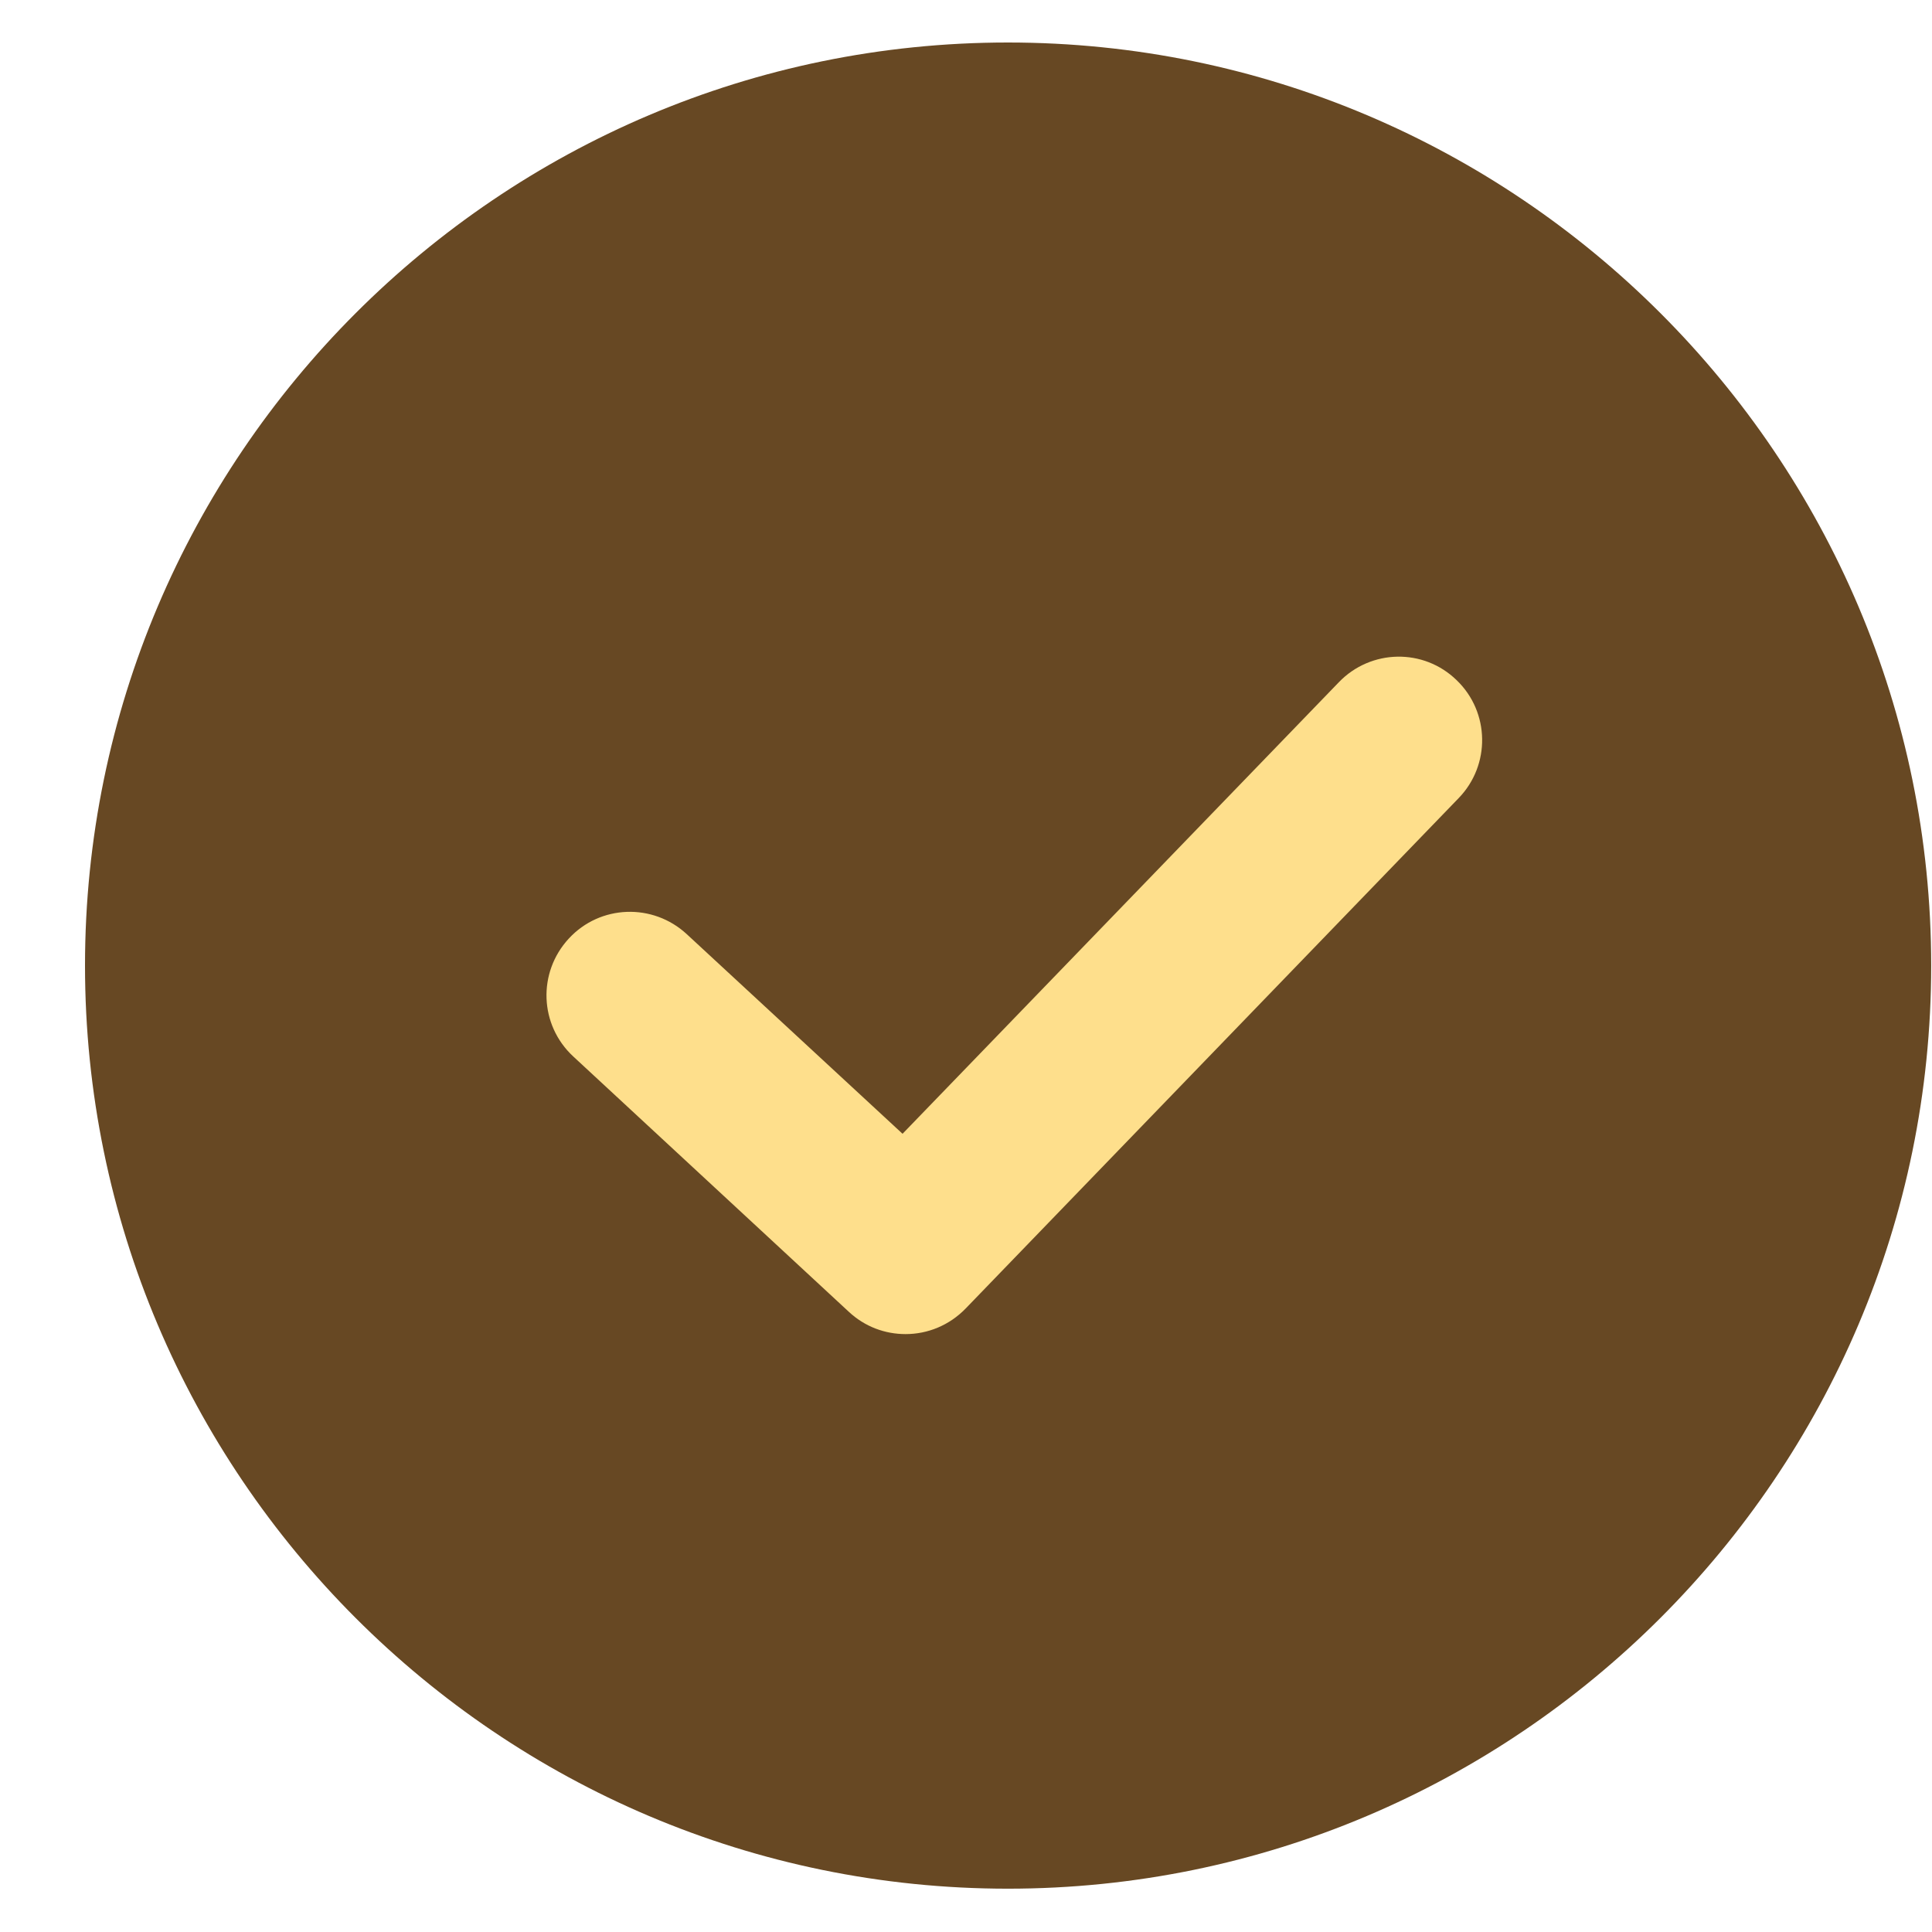
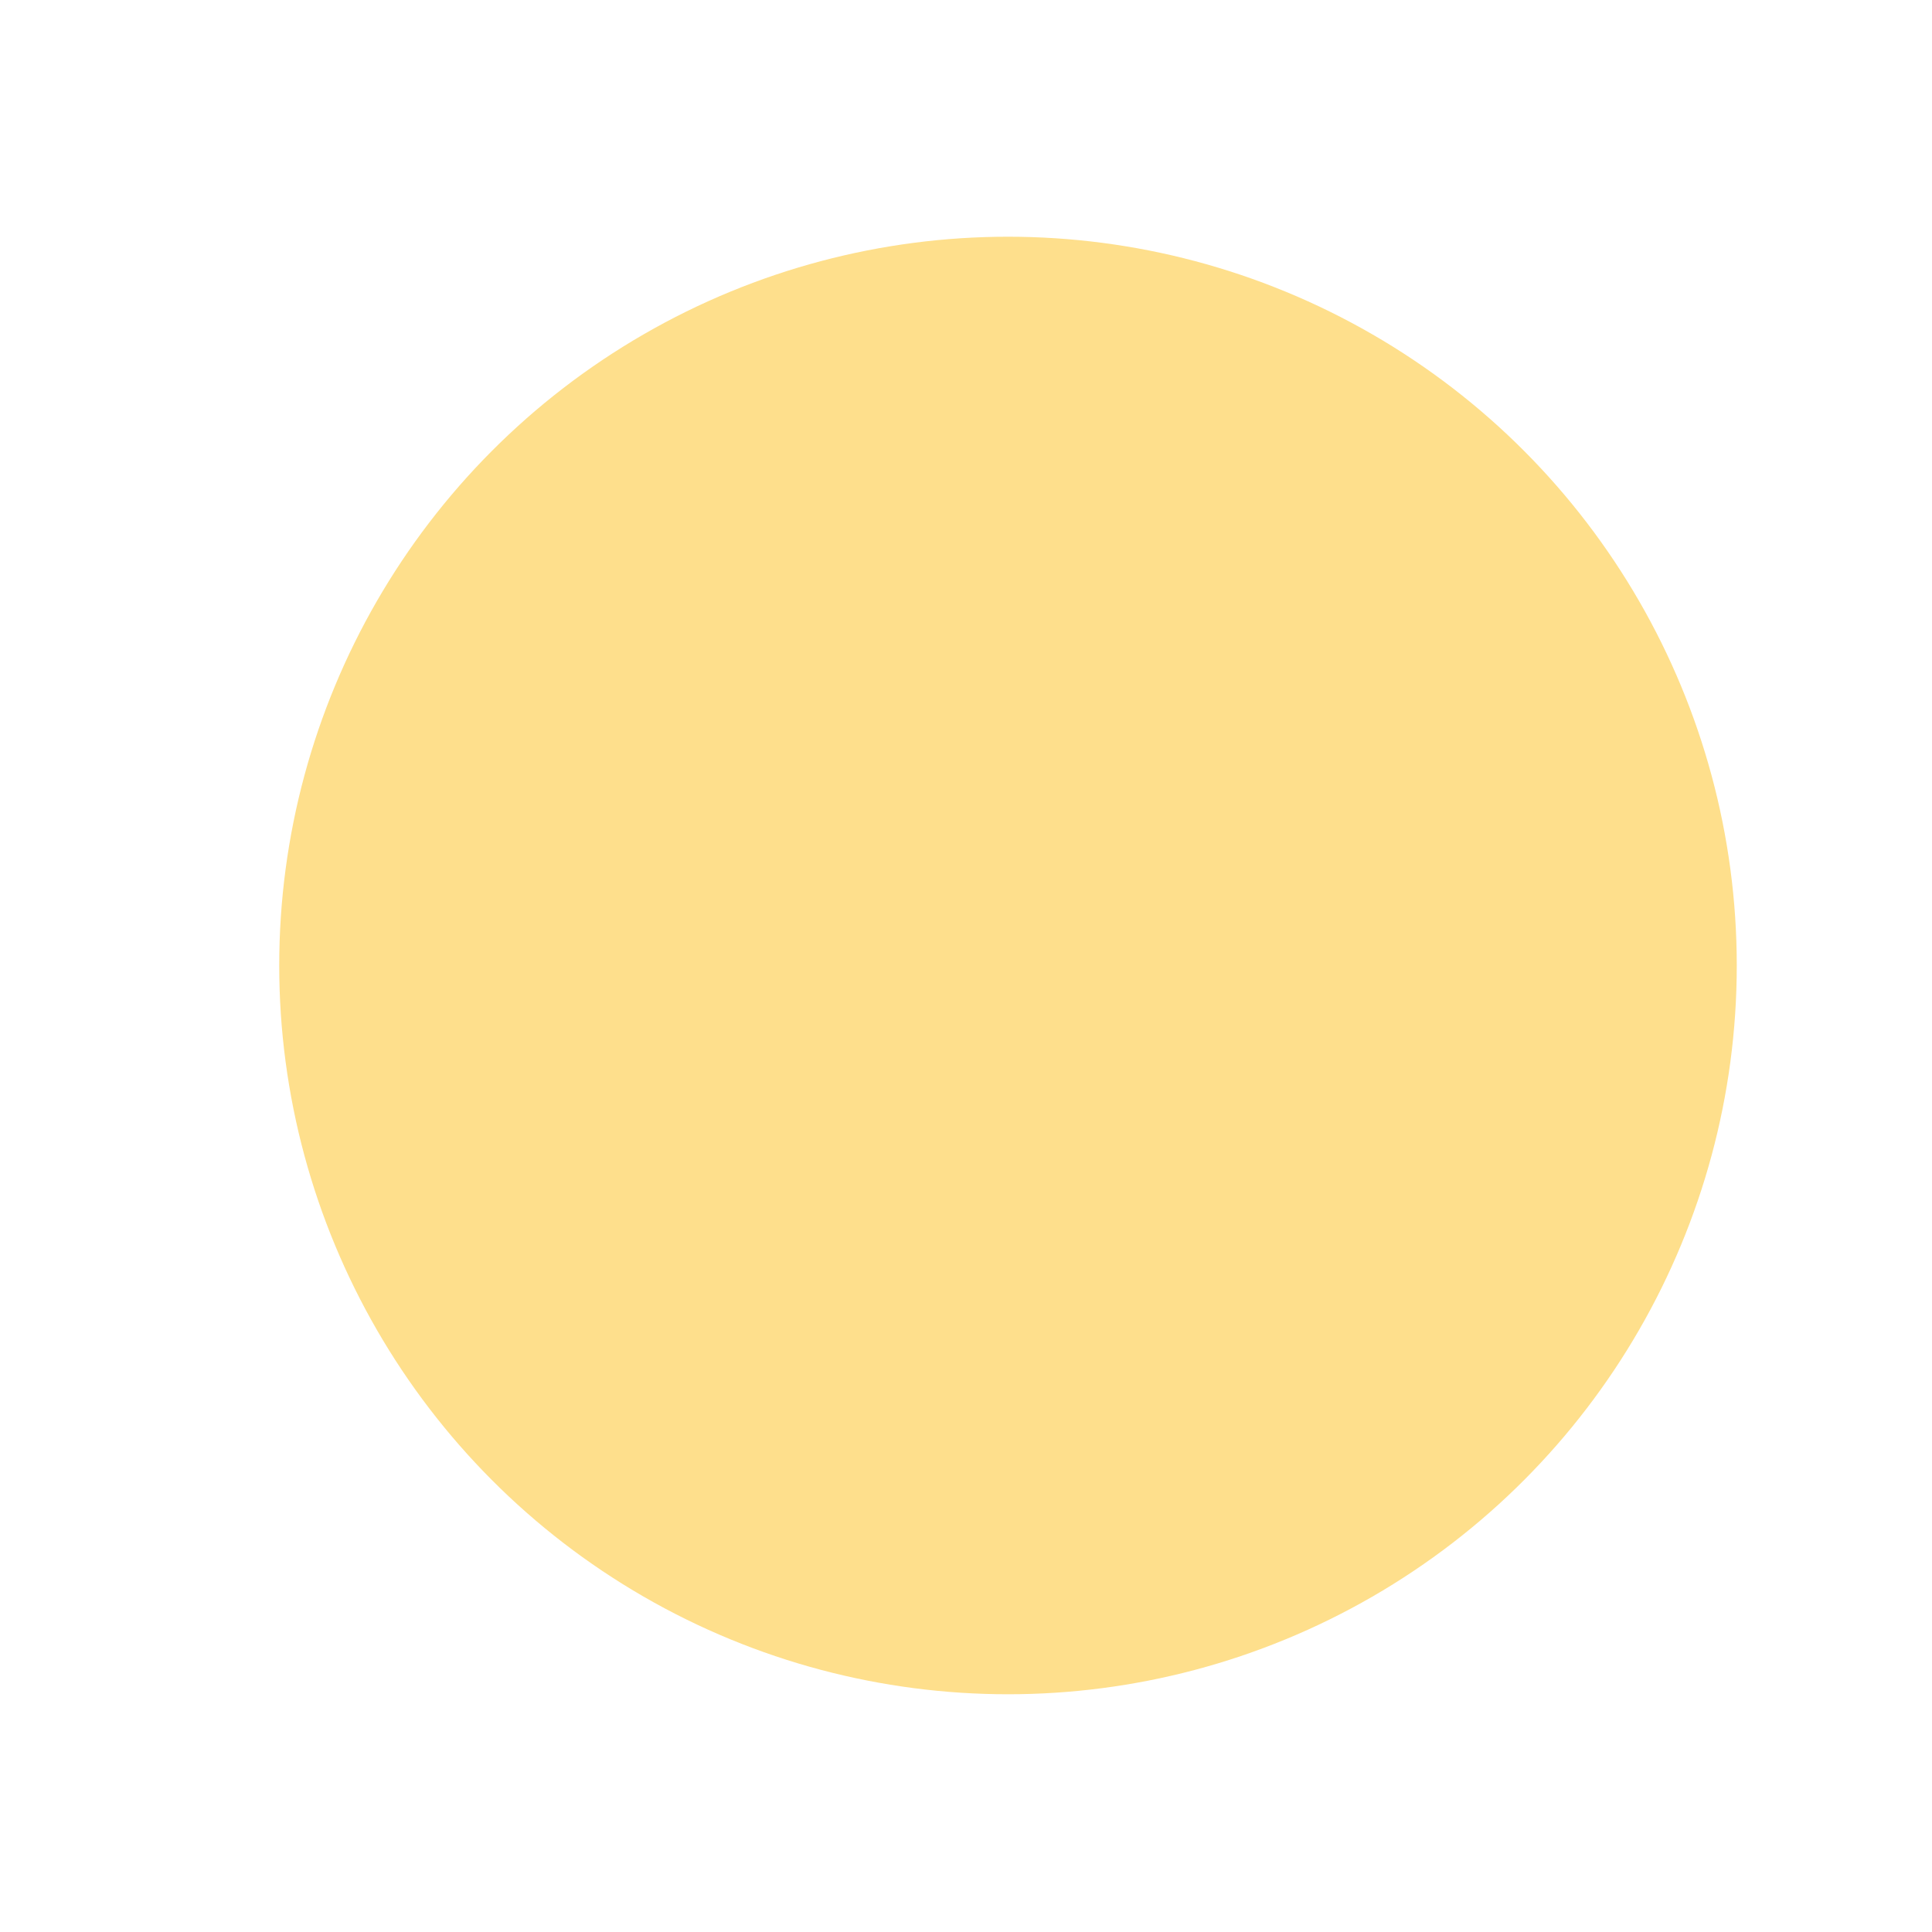
<svg xmlns="http://www.w3.org/2000/svg" width="19" height="19" viewBox="0 0 19 19" fill="none">
  <circle cx="9.913" cy="9.495" r="7.167" fill="#FEDF8C" />
-   <path d="M9.912 0.418C4.908 0.418 0.836 4.491 0.836 9.496C0.836 14.501 4.908 18.574 9.912 18.574C14.917 18.574 18.992 14.501 18.992 9.496C18.992 4.491 14.92 0.418 9.912 0.418ZM14.345 7.849L9.497 12.868C9.335 13.035 9.122 13.12 8.906 13.12C8.706 13.12 8.507 13.049 8.348 12.901L5.638 10.39C5.304 10.081 5.285 9.564 5.594 9.23C5.901 8.897 6.42 8.878 6.754 9.187L8.876 11.15L13.167 6.709C13.481 6.383 14.001 6.372 14.326 6.69C14.652 7.004 14.66 7.524 14.345 7.849Z" fill="#674823" />
</svg>